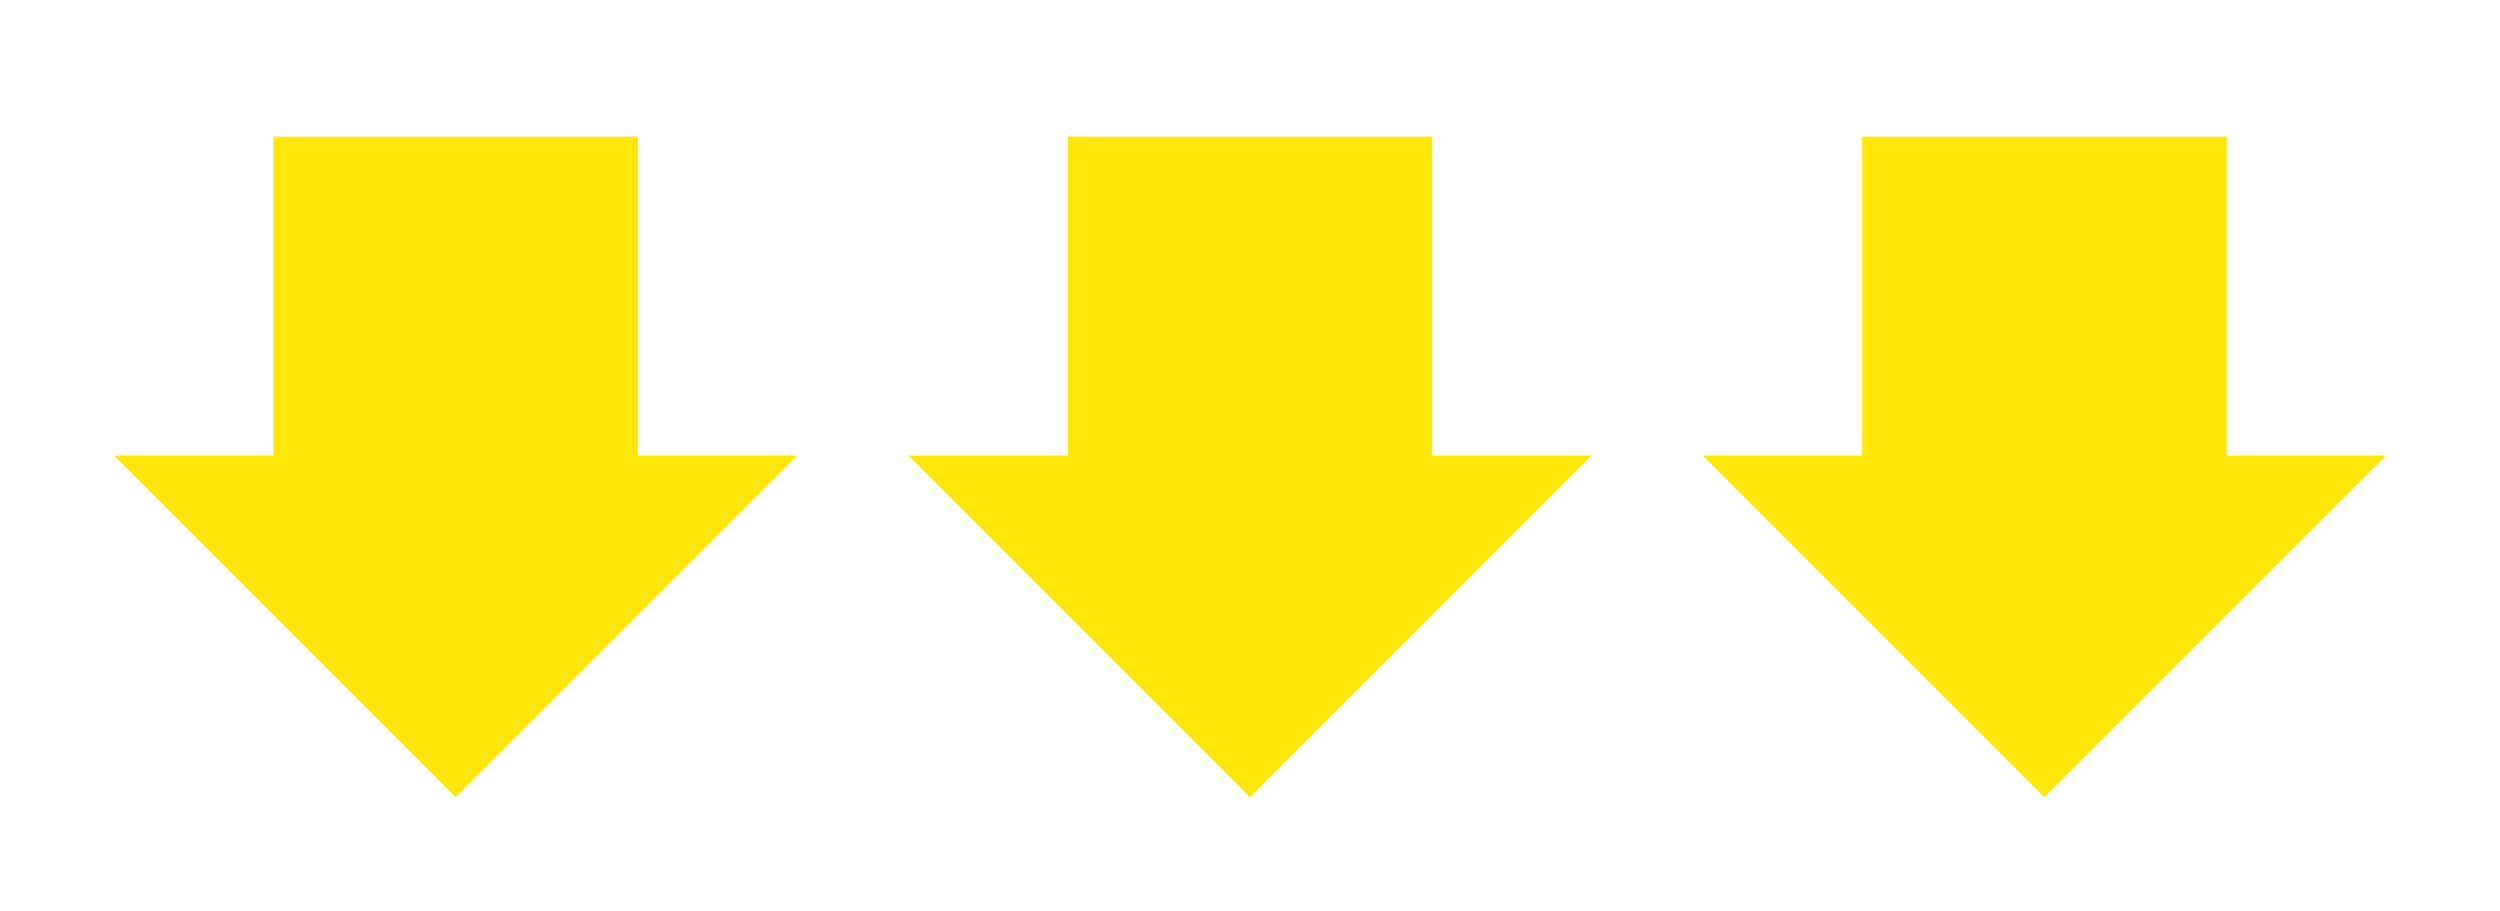
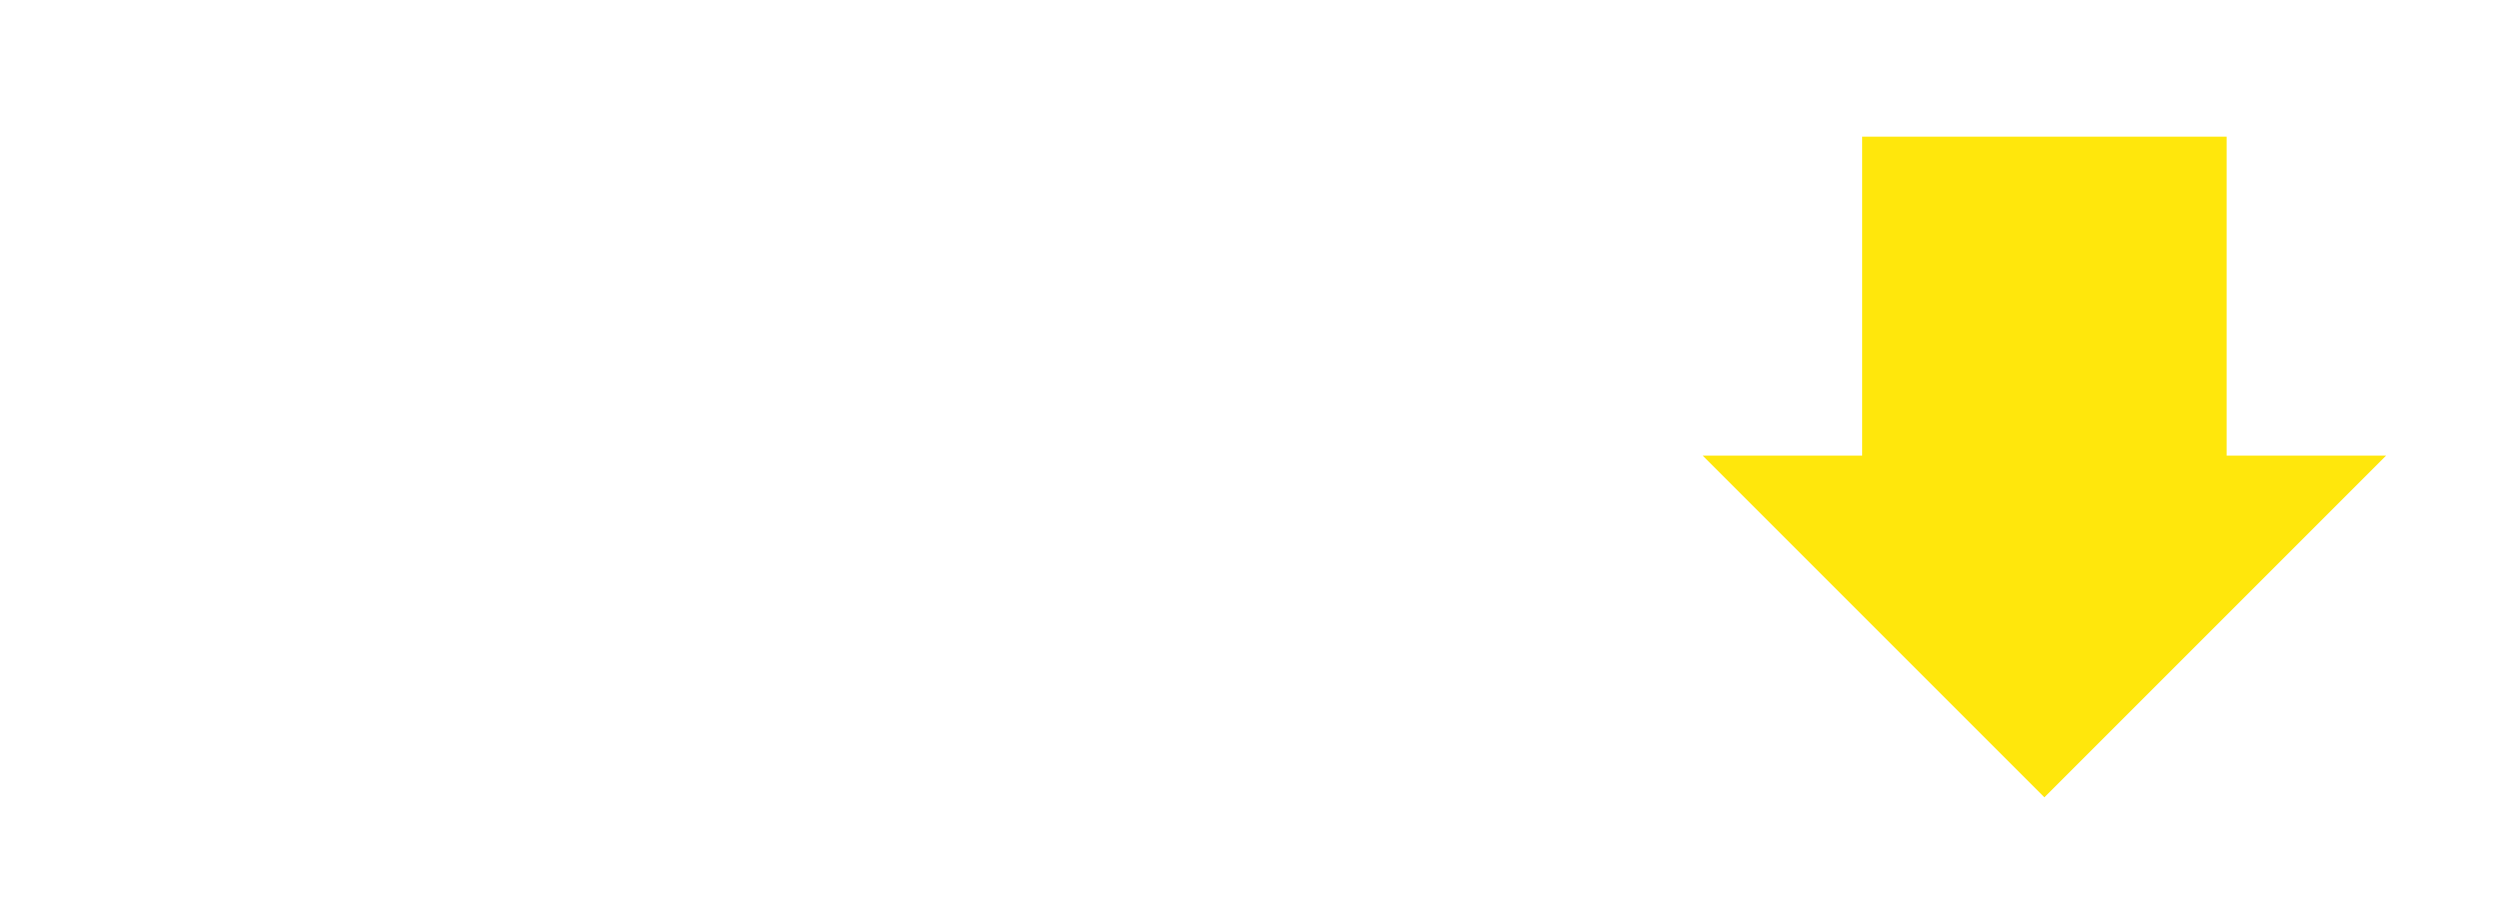
<svg xmlns="http://www.w3.org/2000/svg" width="107" height="39" viewBox="0 0 107 39" fill="none">
-   <path d="M19.5 34.125L34.125 19.5H27.3V5.85H11.7V19.5H4.875L19.5 34.125Z" fill="#FFE70C" />
-   <path d="M53.5 34.125L68.125 19.5H61.3V5.85H45.7V19.5H38.875L53.5 34.125Z" fill="#FFE70C" />
  <path d="M87.5 34.125L102.125 19.5H95.3V5.85H79.7V19.5H72.875L87.5 34.125Z" fill="#FFE70C" />
</svg>